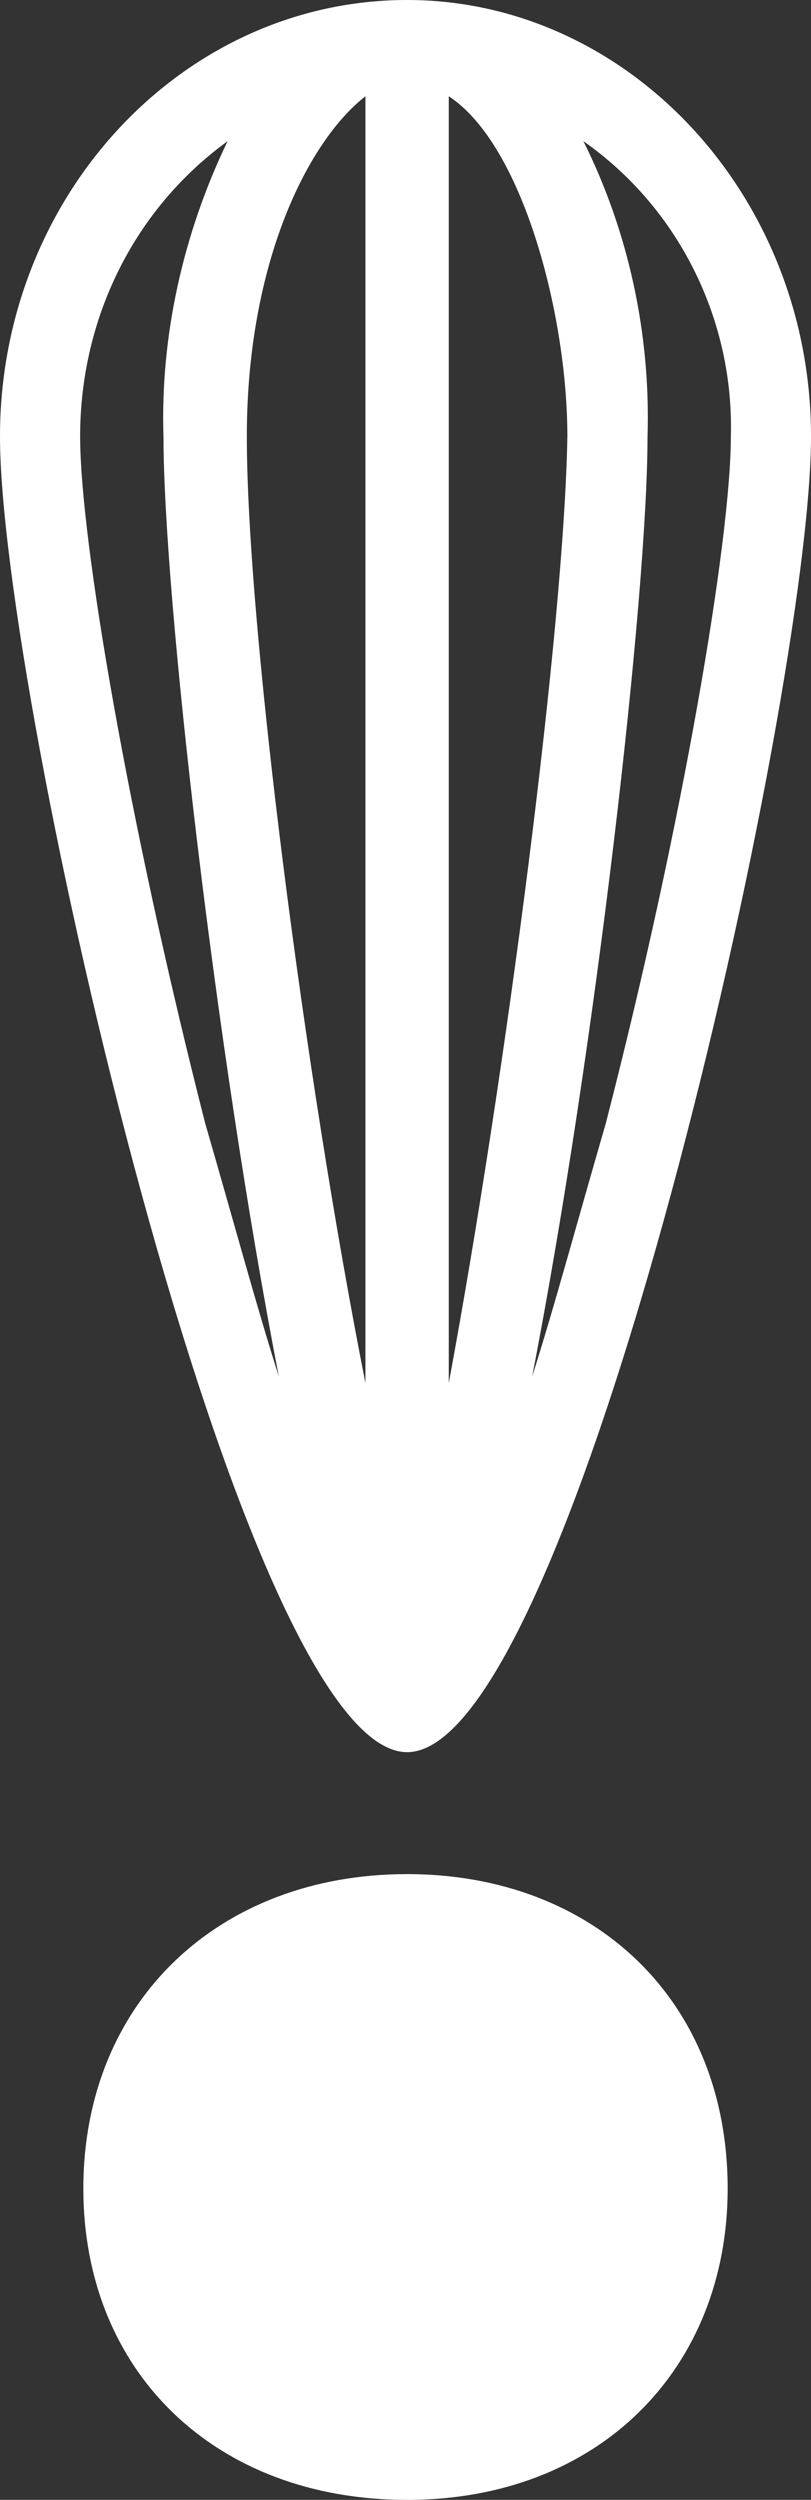
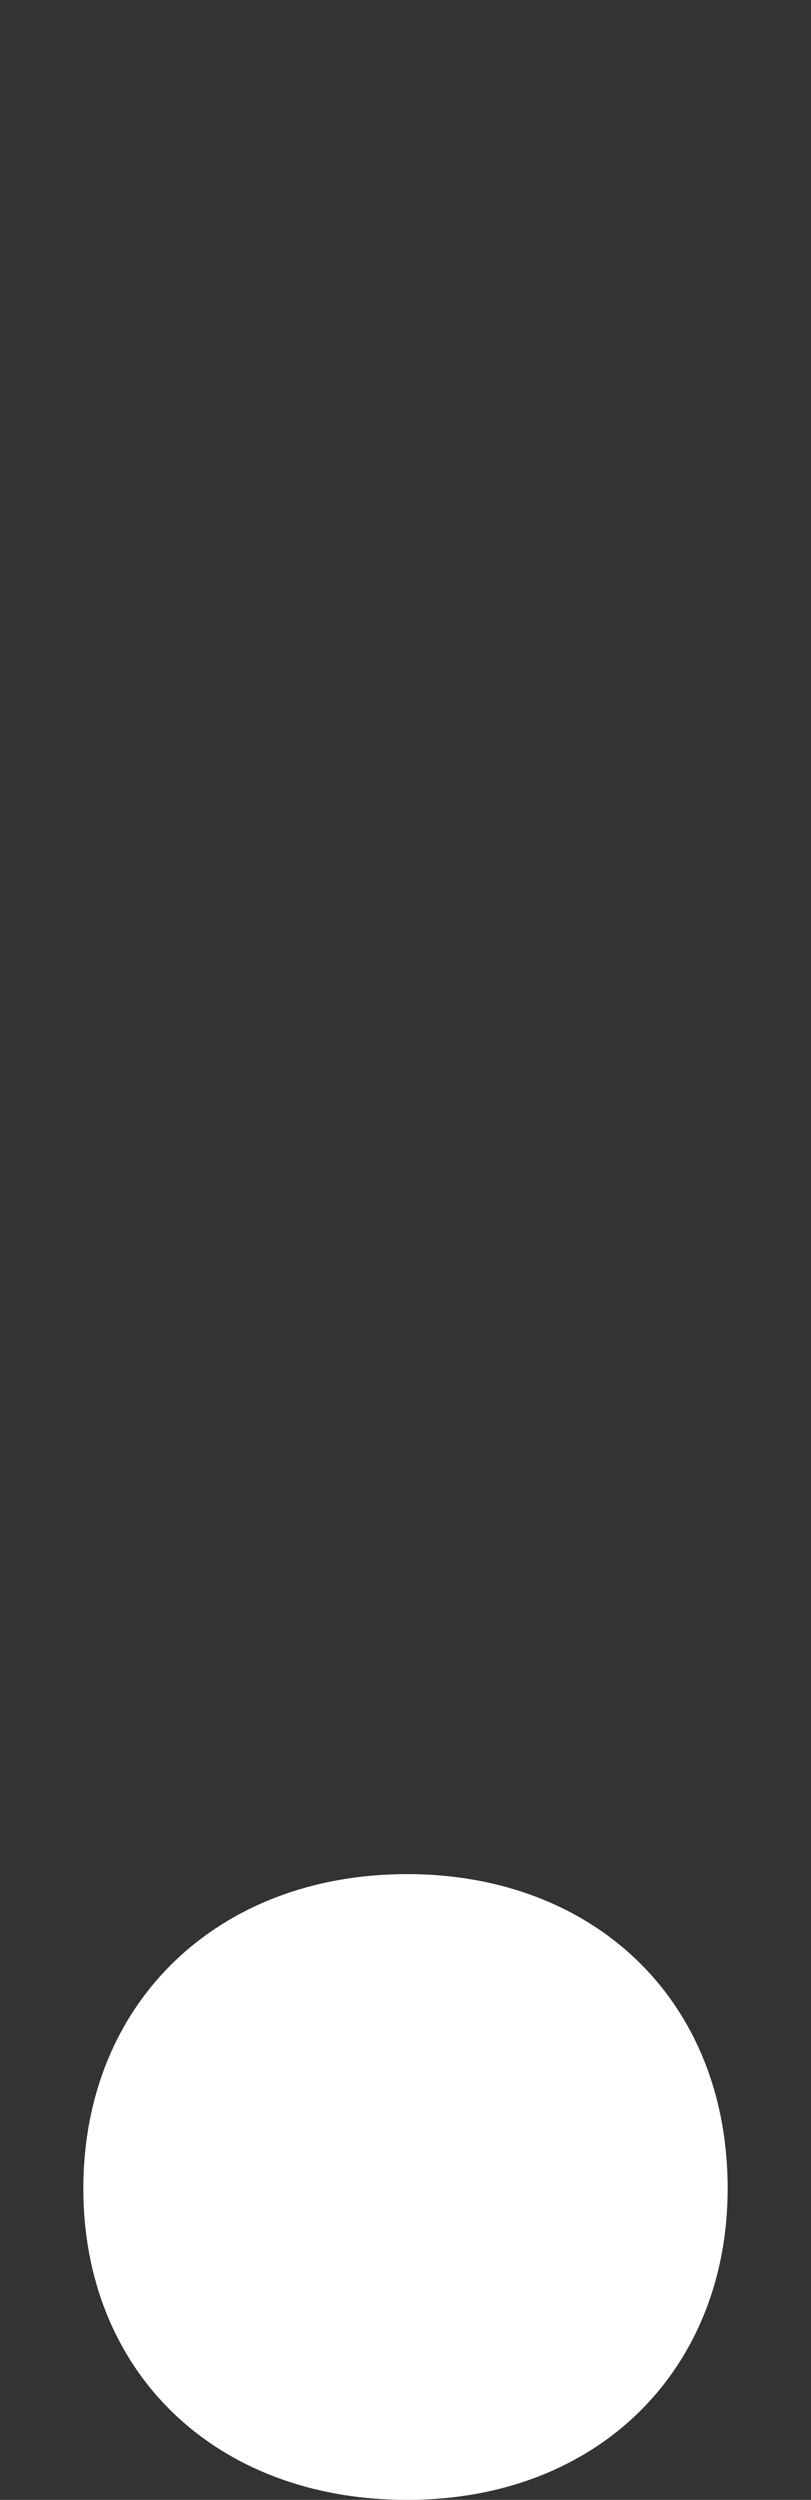
<svg xmlns="http://www.w3.org/2000/svg" enable-background="new 0 0 25.3 77.9" version="1.1" viewBox="0 0 25.3 77.9" xml:space="preserve">
  <rect x="0" y="0" width="25.3" height="77.9" fill="#333333" stroke="none" />
  <style type="text/css">
	.st0{fill:#FFFFFF;}
</style>
  <path class="st0" d="m12.7 58.4c-5.9 0-10.1 4-10.1 9.8 0 5.7 4.1 9.7 10.1 9.7s10-4.1 10-9.7c0-5.9-4.2-9.8-10-9.8z" />
-   <path class="st0" d="m12.7 0c-7 0-12.7 6.1-12.7 13.6 0 8.1 7.5 41 12.7 41s12.6-32.9 12.6-41c0-7.5-5.7-13.6-12.6-13.6zm-6.3 35c-2.4-9.4-3.9-18.2-3.9-21.4 0-3.7 1.7-7.1 4.6-9.2-1.4 2.9-2.1 6.1-2 9.2 0 4.9 1.6 19 3.6 29.3-0.7-2.2-1.4-4.8-2.3-7.9zm5 8.1c-1.9-9.6-3.7-23.6-3.7-29.5 0-5.4 1.9-9.2 3.7-10.6v40.1zm2.6 0v-40.1c2.3 1.5 3.7 6.8 3.7 10.6-0.1 5.9-1.9 19.8-3.7 29.5zm2.6-0.2c2-10.3 3.6-24.4 3.6-29.3 0.1-3.2-0.6-6.4-2-9.2 3 2.1 4.7 5.6 4.6 9.2 0 3.2-1.5 12.1-3.9 21.4-0.9 3.1-1.6 5.7-2.3 7.9z" />
</svg>